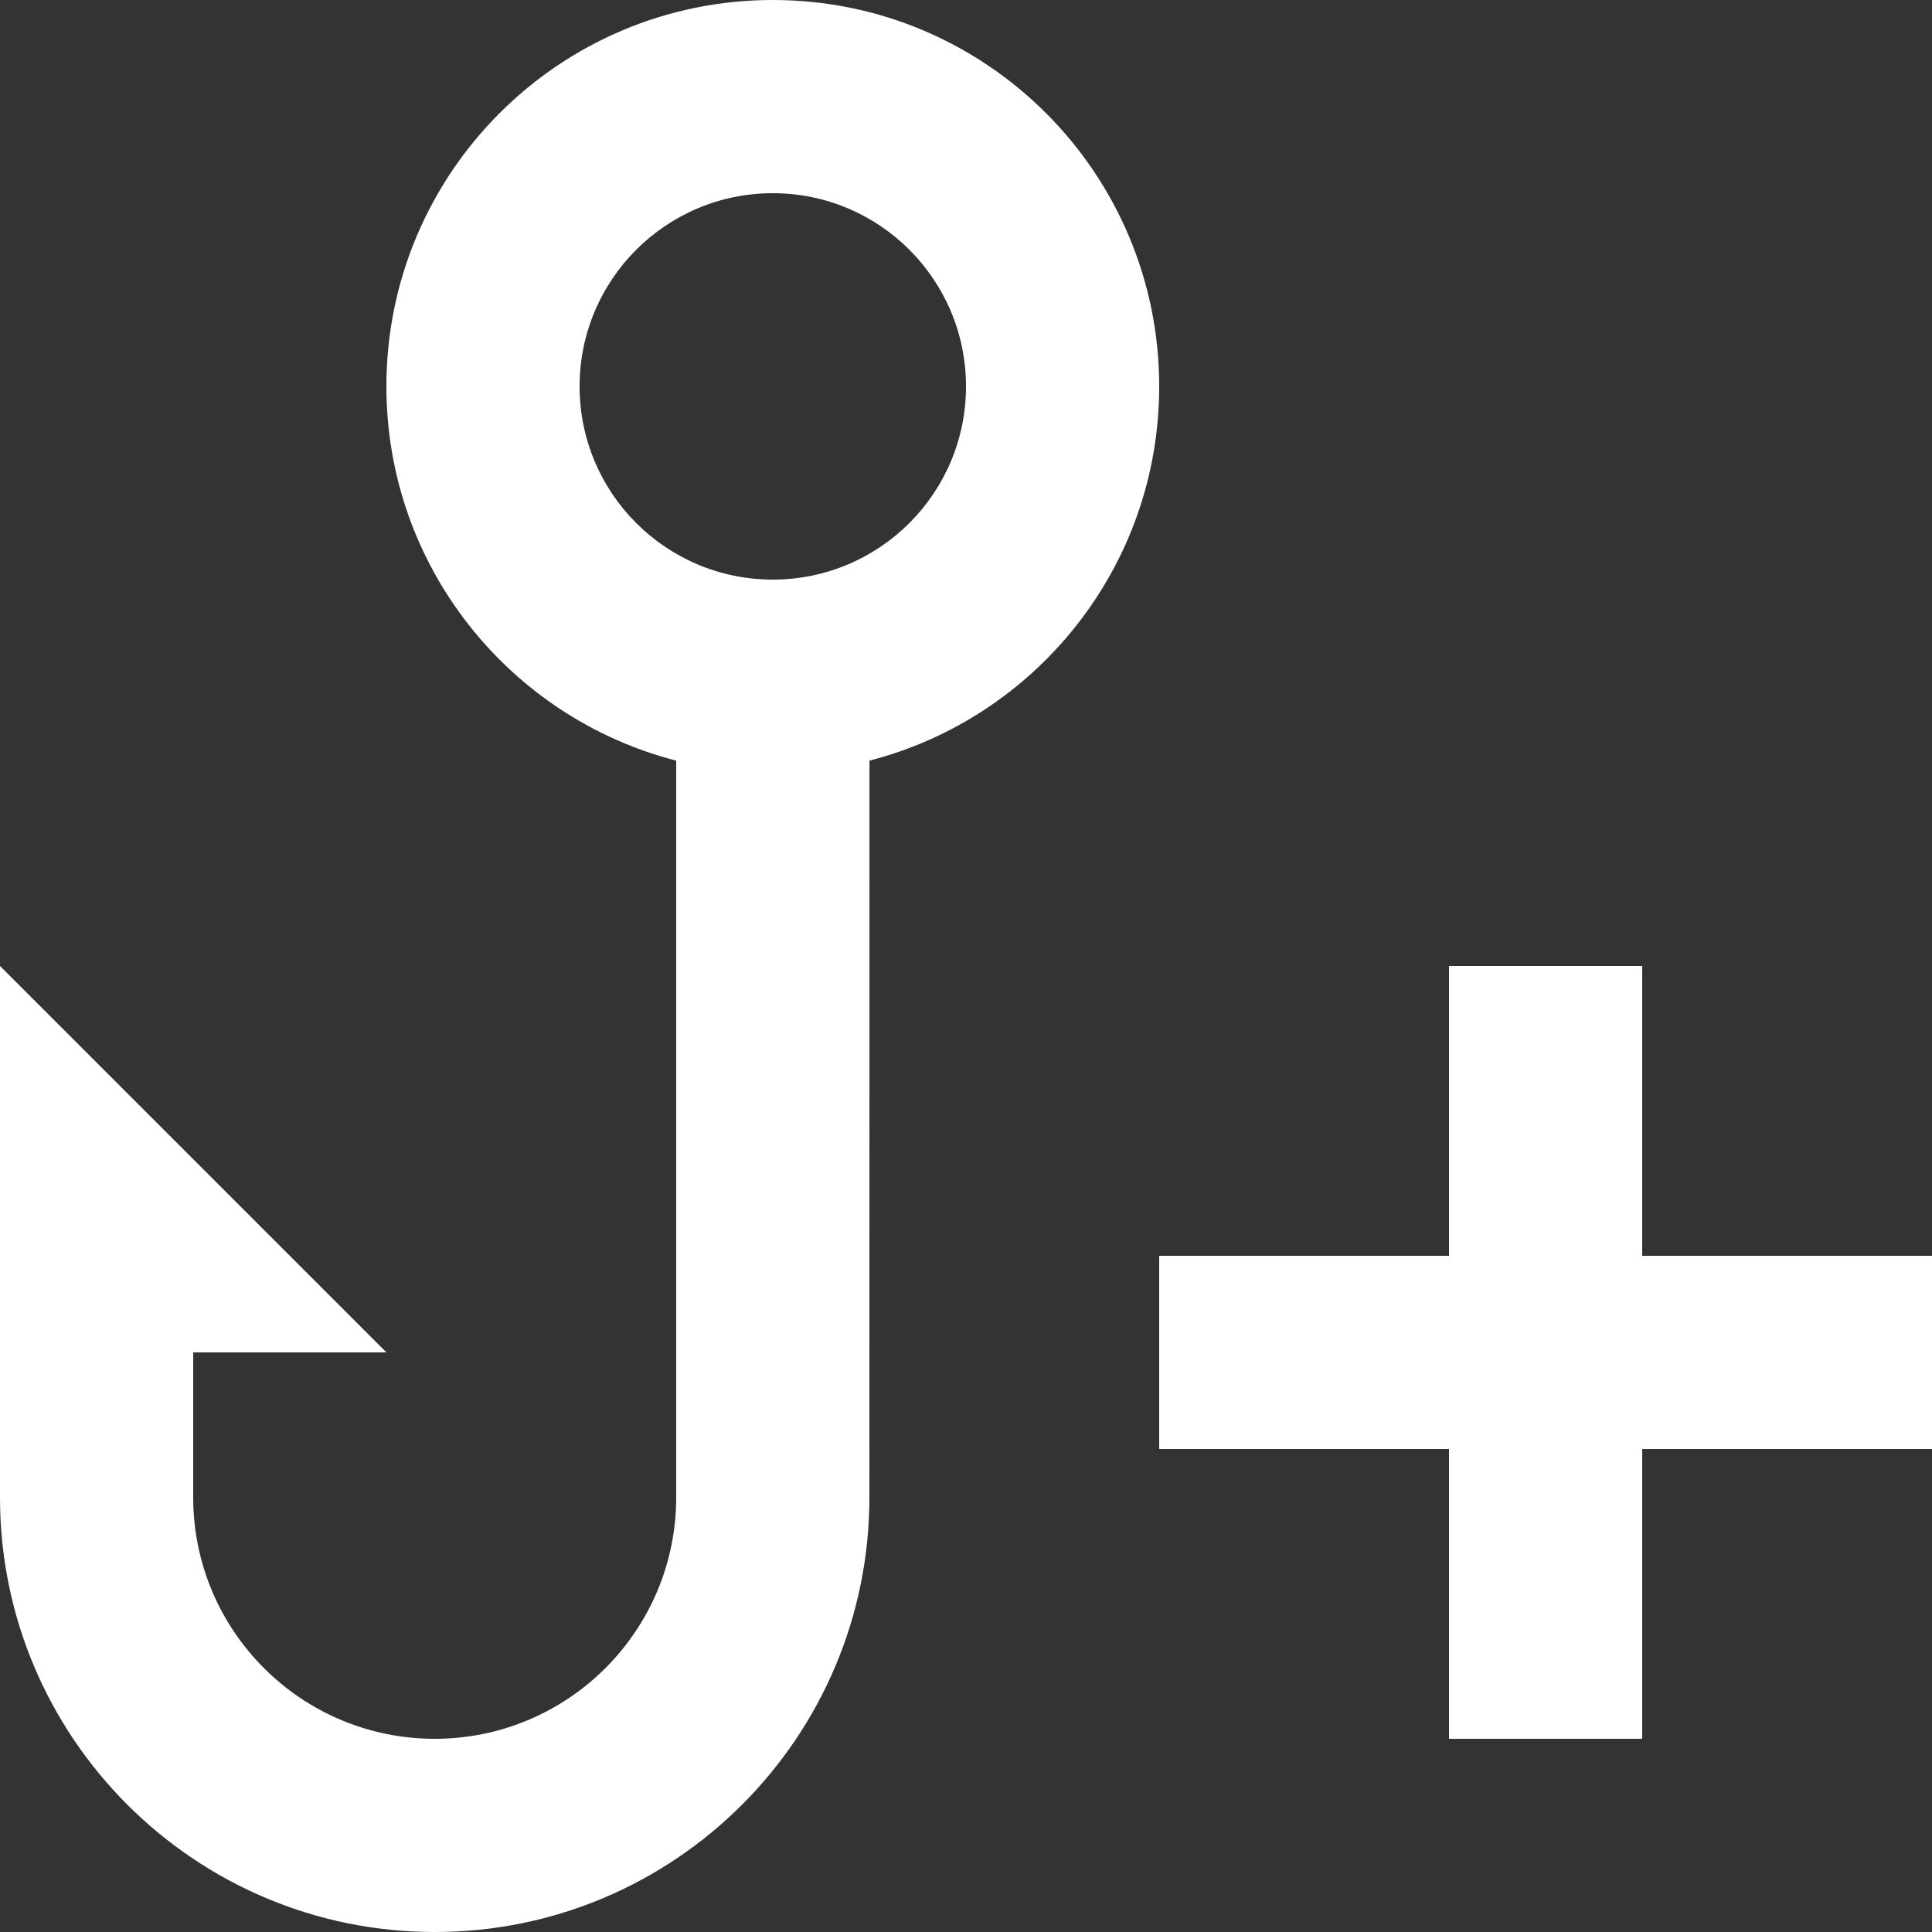
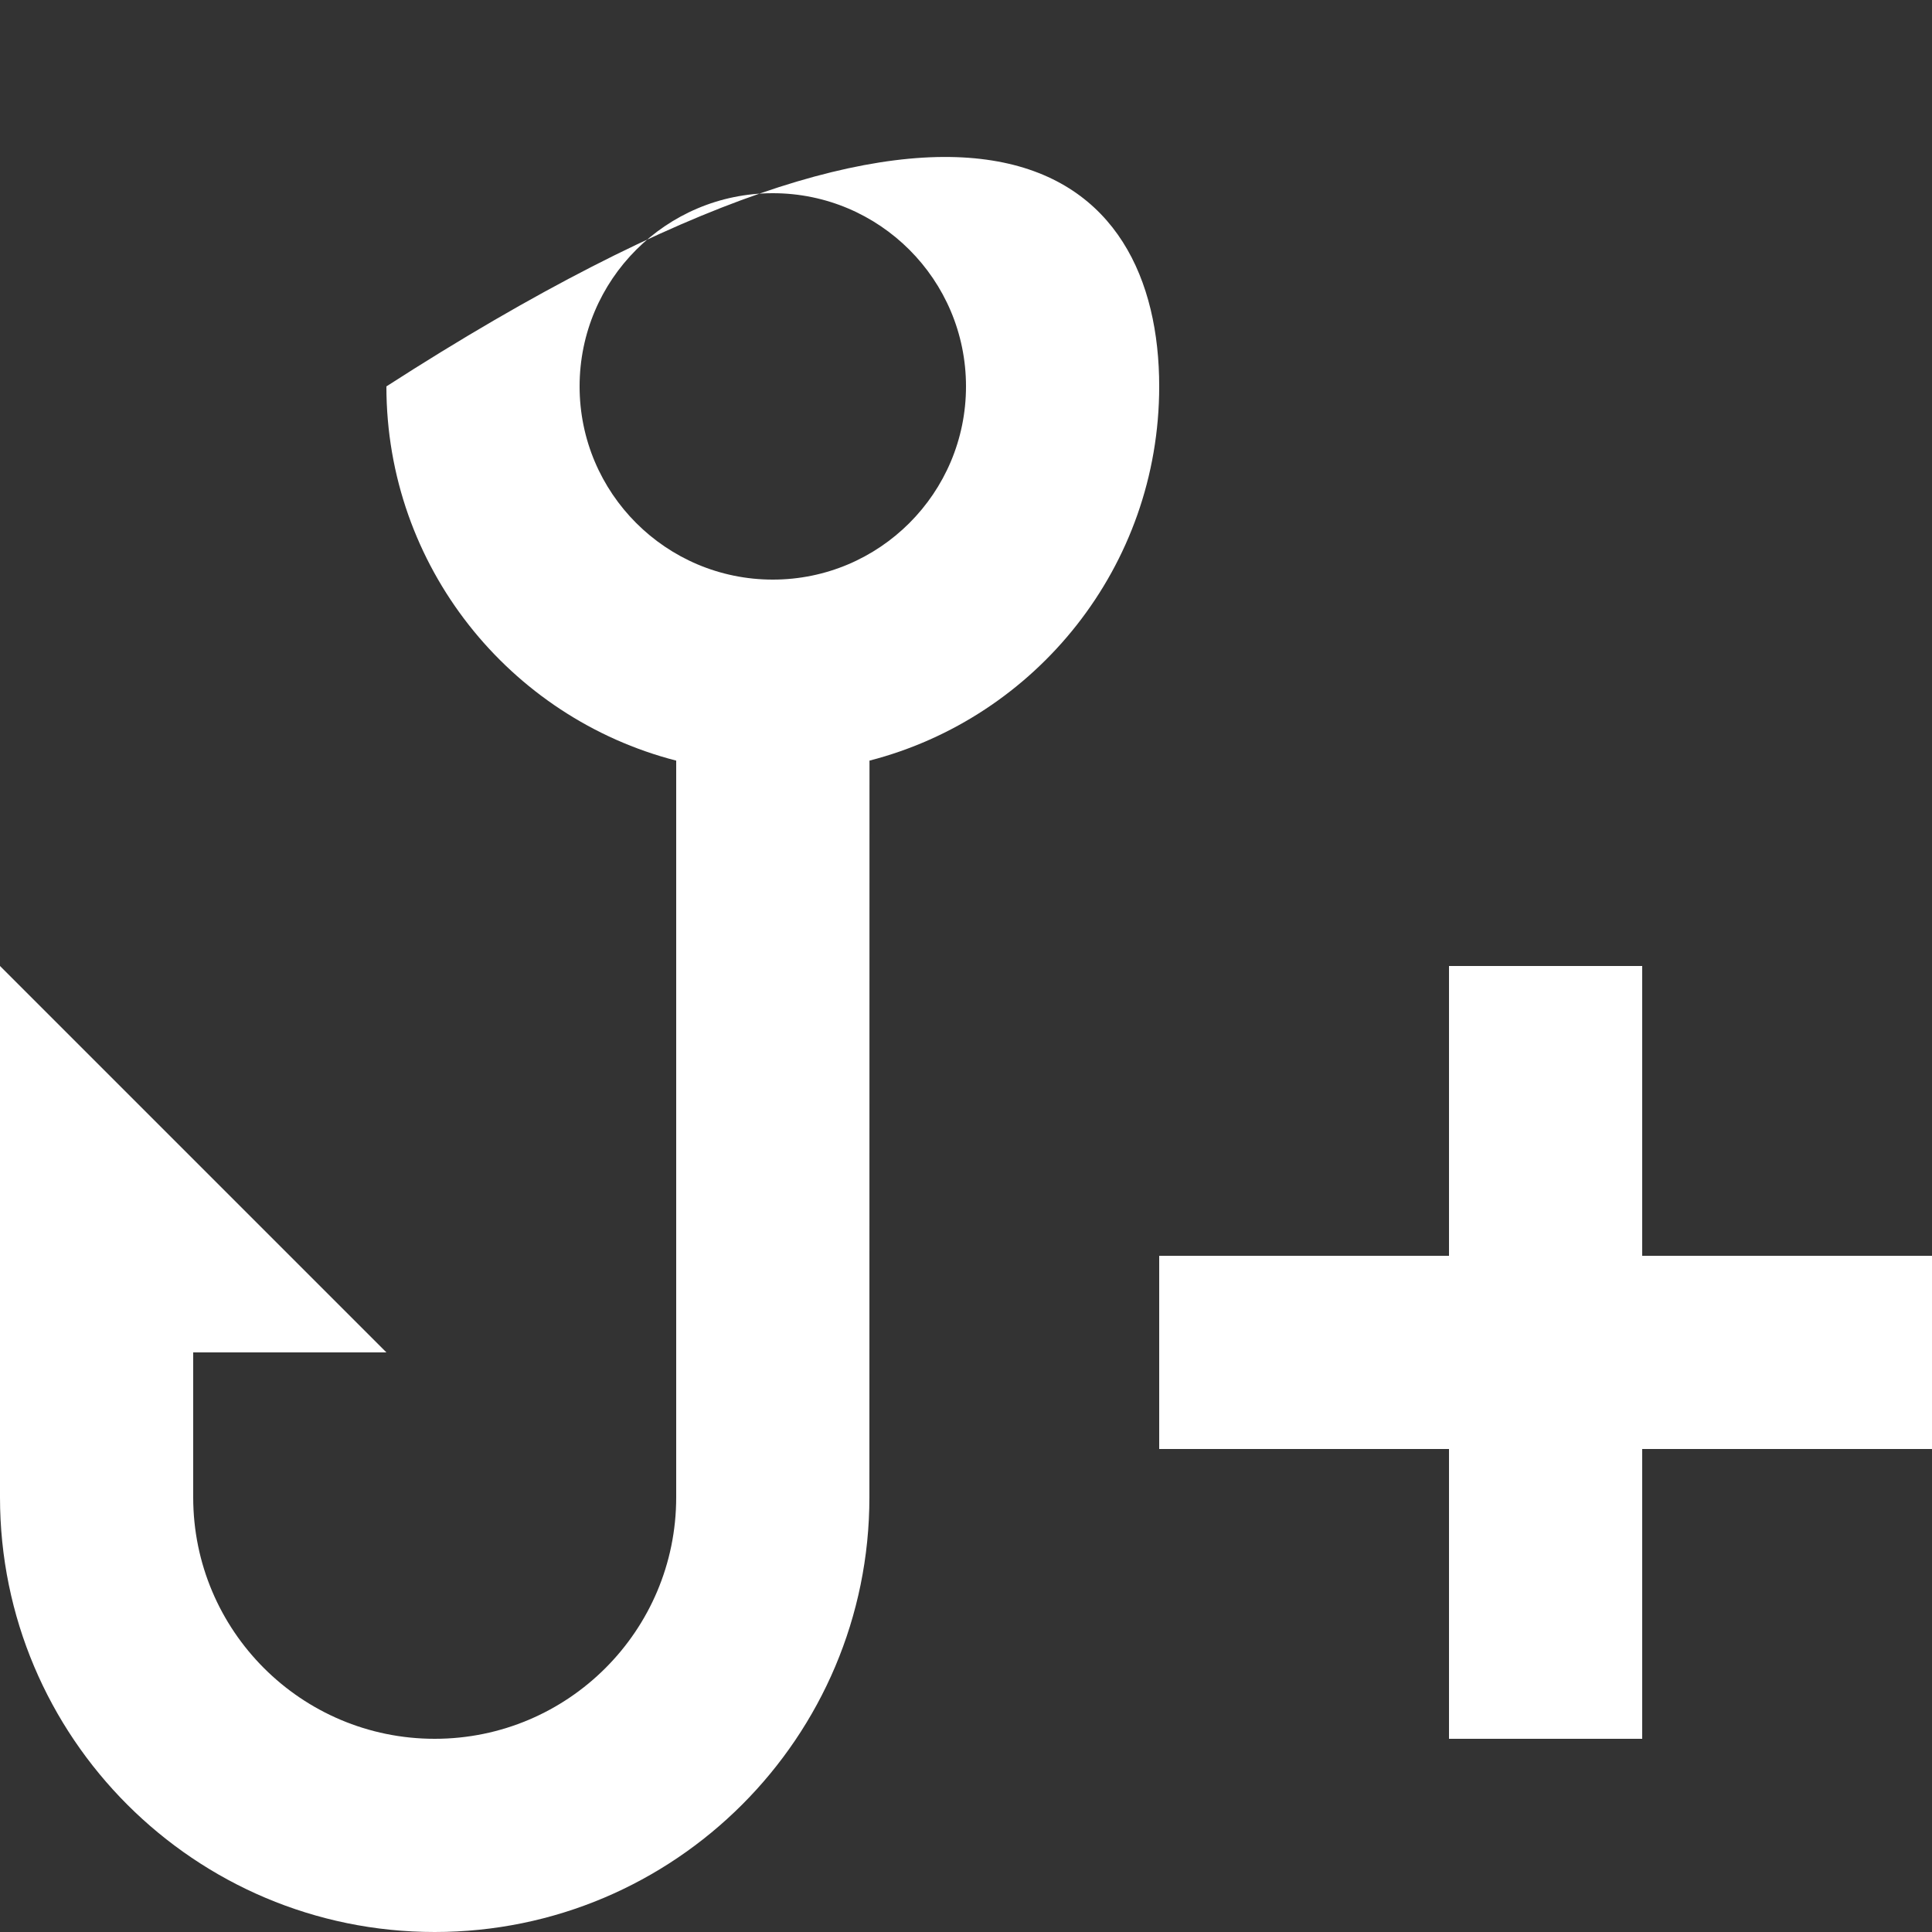
<svg xmlns="http://www.w3.org/2000/svg" width="43" height="43" viewBox="0 0 43 43" fill="none">
  <rect x="0" y="0" width="43" height="43" fill="#333333" stroke="none" />
-   <path d="M0 21.5L8.6 30.1H4.3V33.325C4.3 36.294 6.706 38.7 9.675 38.7C12.643 38.7 15.05 36.294 15.05 33.325L15.05 16.929C11.341 15.975 8.6 12.607 8.6 8.6C8.6 3.85 12.45 0 17.2 0C21.95 0 25.8 3.85 25.8 8.6C25.8 12.607 23.06 15.973 19.352 16.929L19.35 33.325C19.35 38.668 15.018 43 9.675 43C4.332 43 0 38.668 0 33.325V21.5ZM17.2 4.3C14.825 4.3 12.9 6.225 12.9 8.6C12.9 10.975 14.825 12.9 17.2 12.9C19.575 12.9 21.5 10.975 21.5 8.6C21.5 6.225 19.575 4.3 17.2 4.3ZM36.55 38.7V32.25H43V27.95H36.55V21.5H32.25V27.95H25.8V32.25H32.25V38.7H36.55Z" fill="white" />
+   <path d="M0 21.5L8.6 30.1H4.3V33.325C4.3 36.294 6.706 38.7 9.675 38.7C12.643 38.7 15.05 36.294 15.05 33.325L15.05 16.929C11.341 15.975 8.6 12.607 8.6 8.6C21.95 0 25.8 3.85 25.8 8.6C25.8 12.607 23.06 15.973 19.352 16.929L19.35 33.325C19.35 38.668 15.018 43 9.675 43C4.332 43 0 38.668 0 33.325V21.5ZM17.2 4.3C14.825 4.3 12.9 6.225 12.9 8.6C12.9 10.975 14.825 12.9 17.2 12.9C19.575 12.9 21.5 10.975 21.5 8.6C21.5 6.225 19.575 4.3 17.2 4.3ZM36.55 38.7V32.25H43V27.95H36.55V21.5H32.25V27.95H25.8V32.25H32.25V38.7H36.55Z" fill="white" />
</svg>